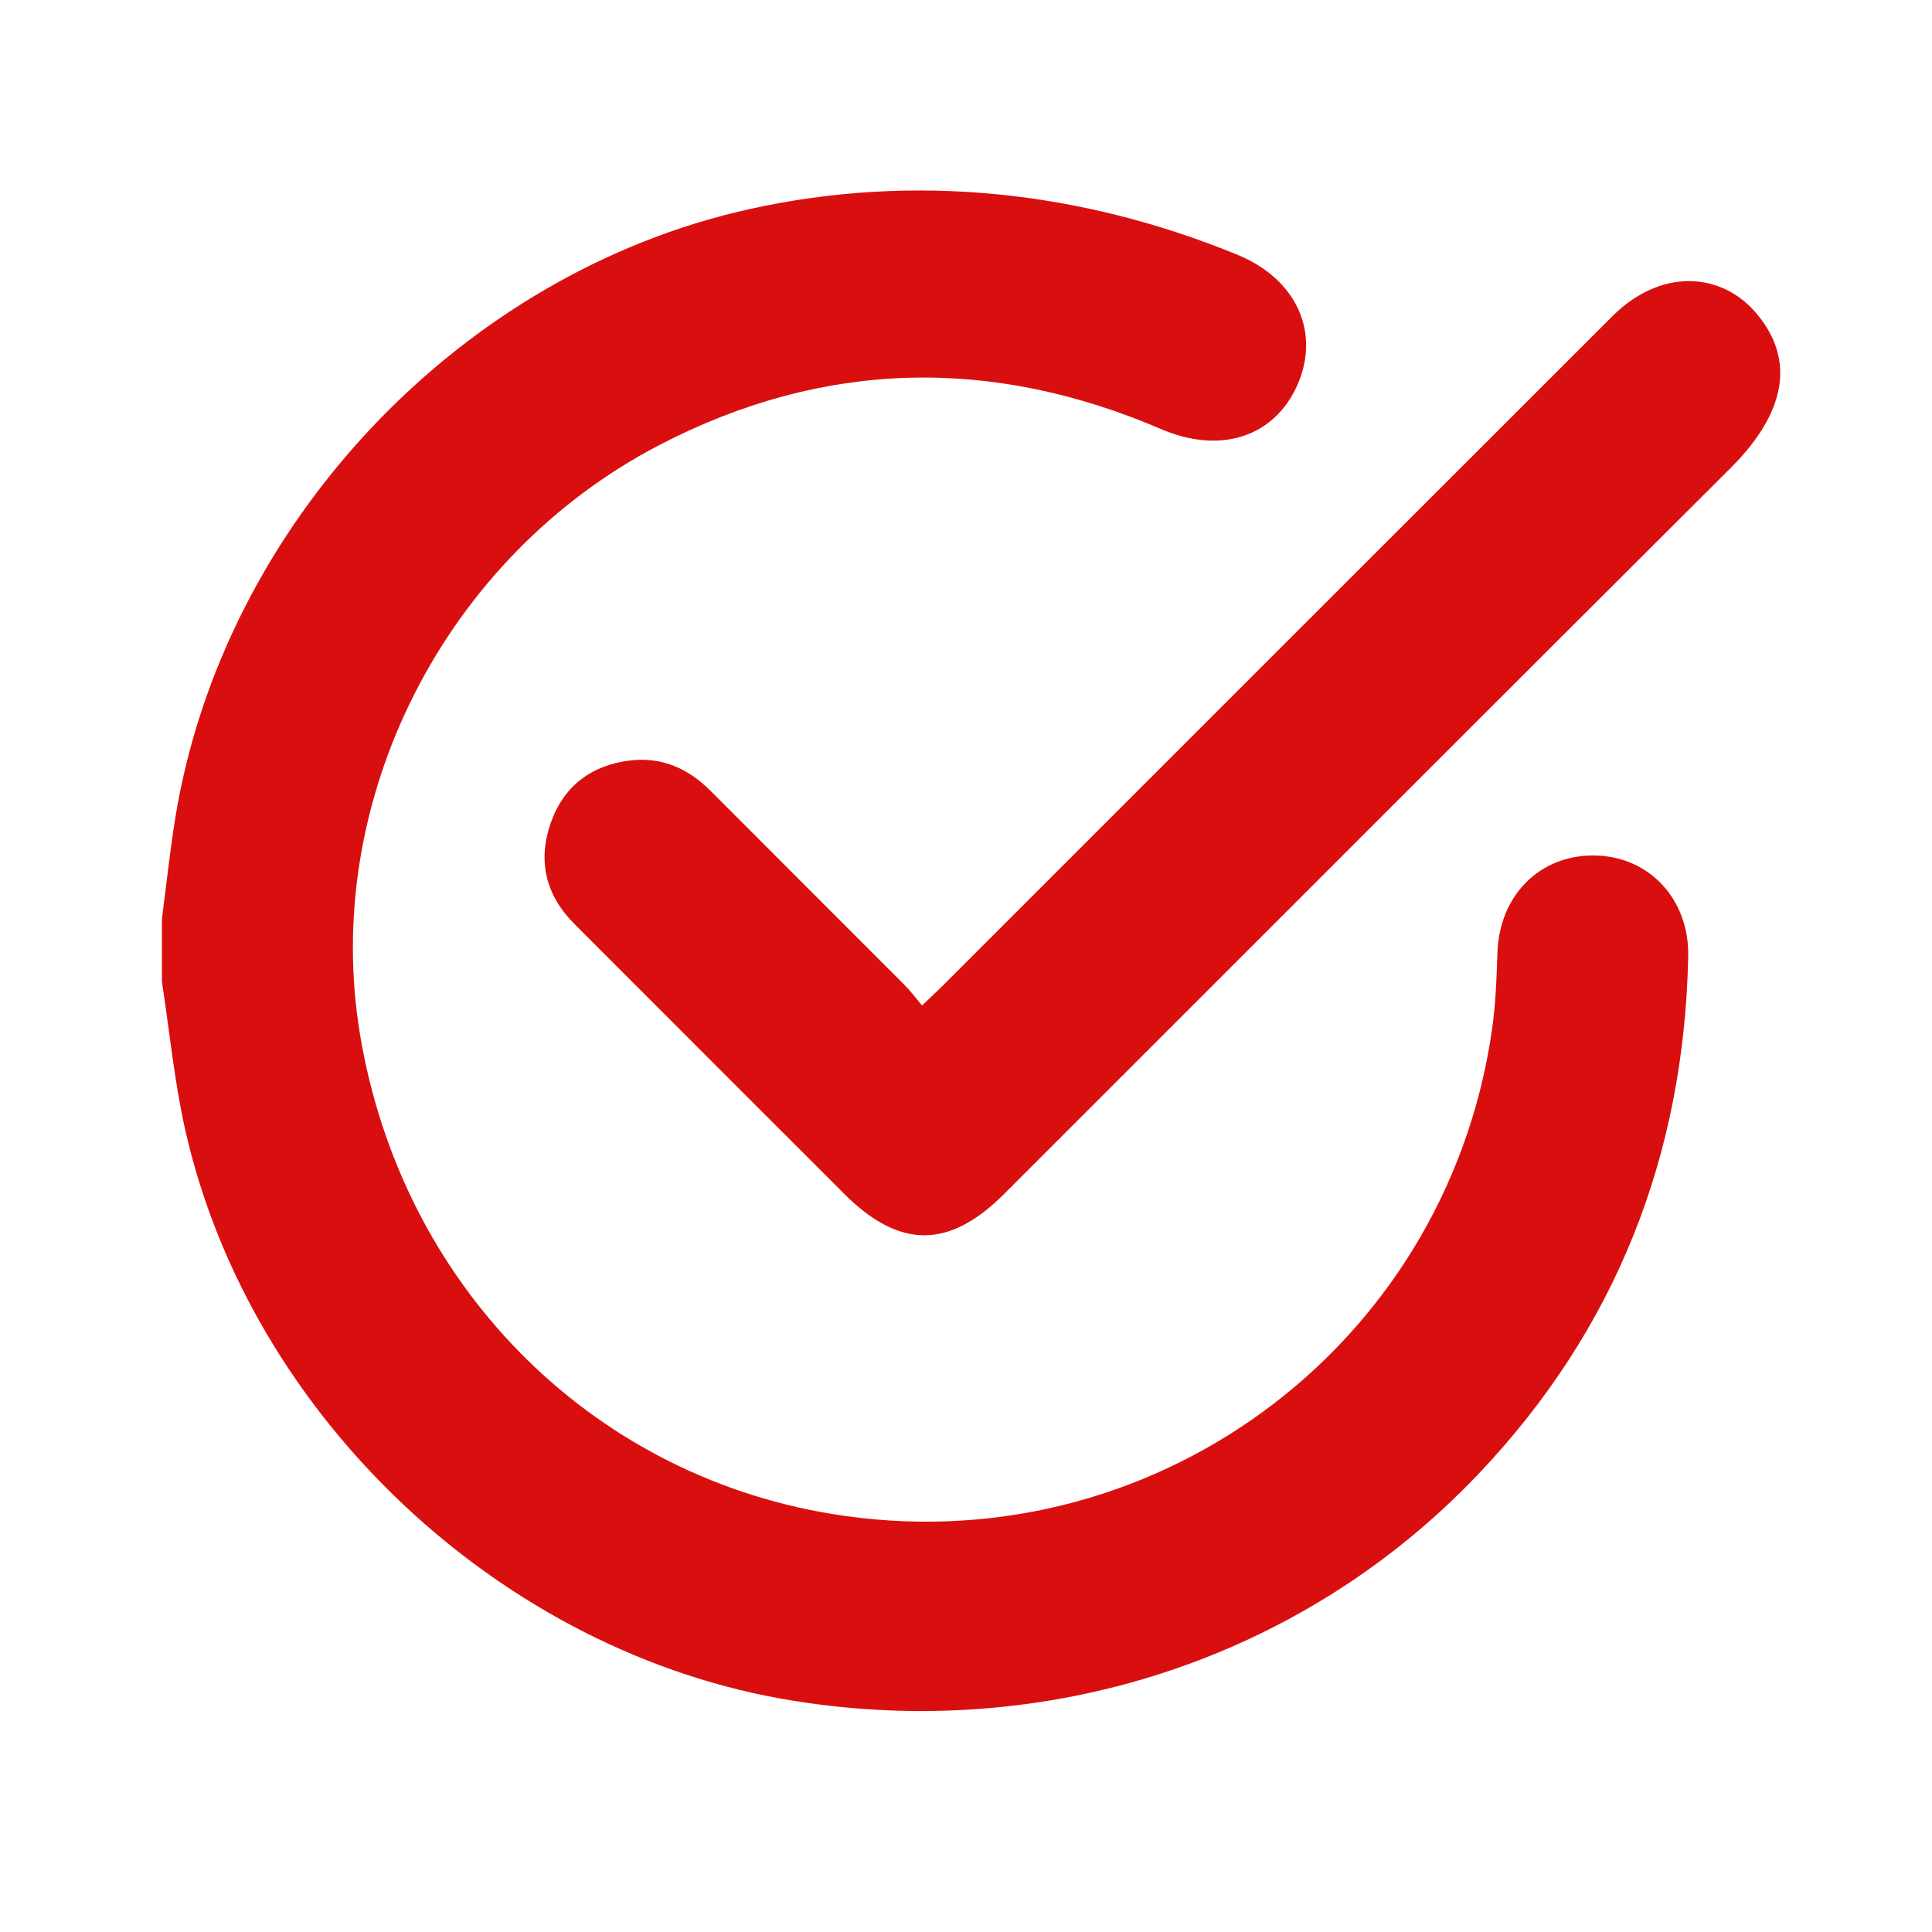
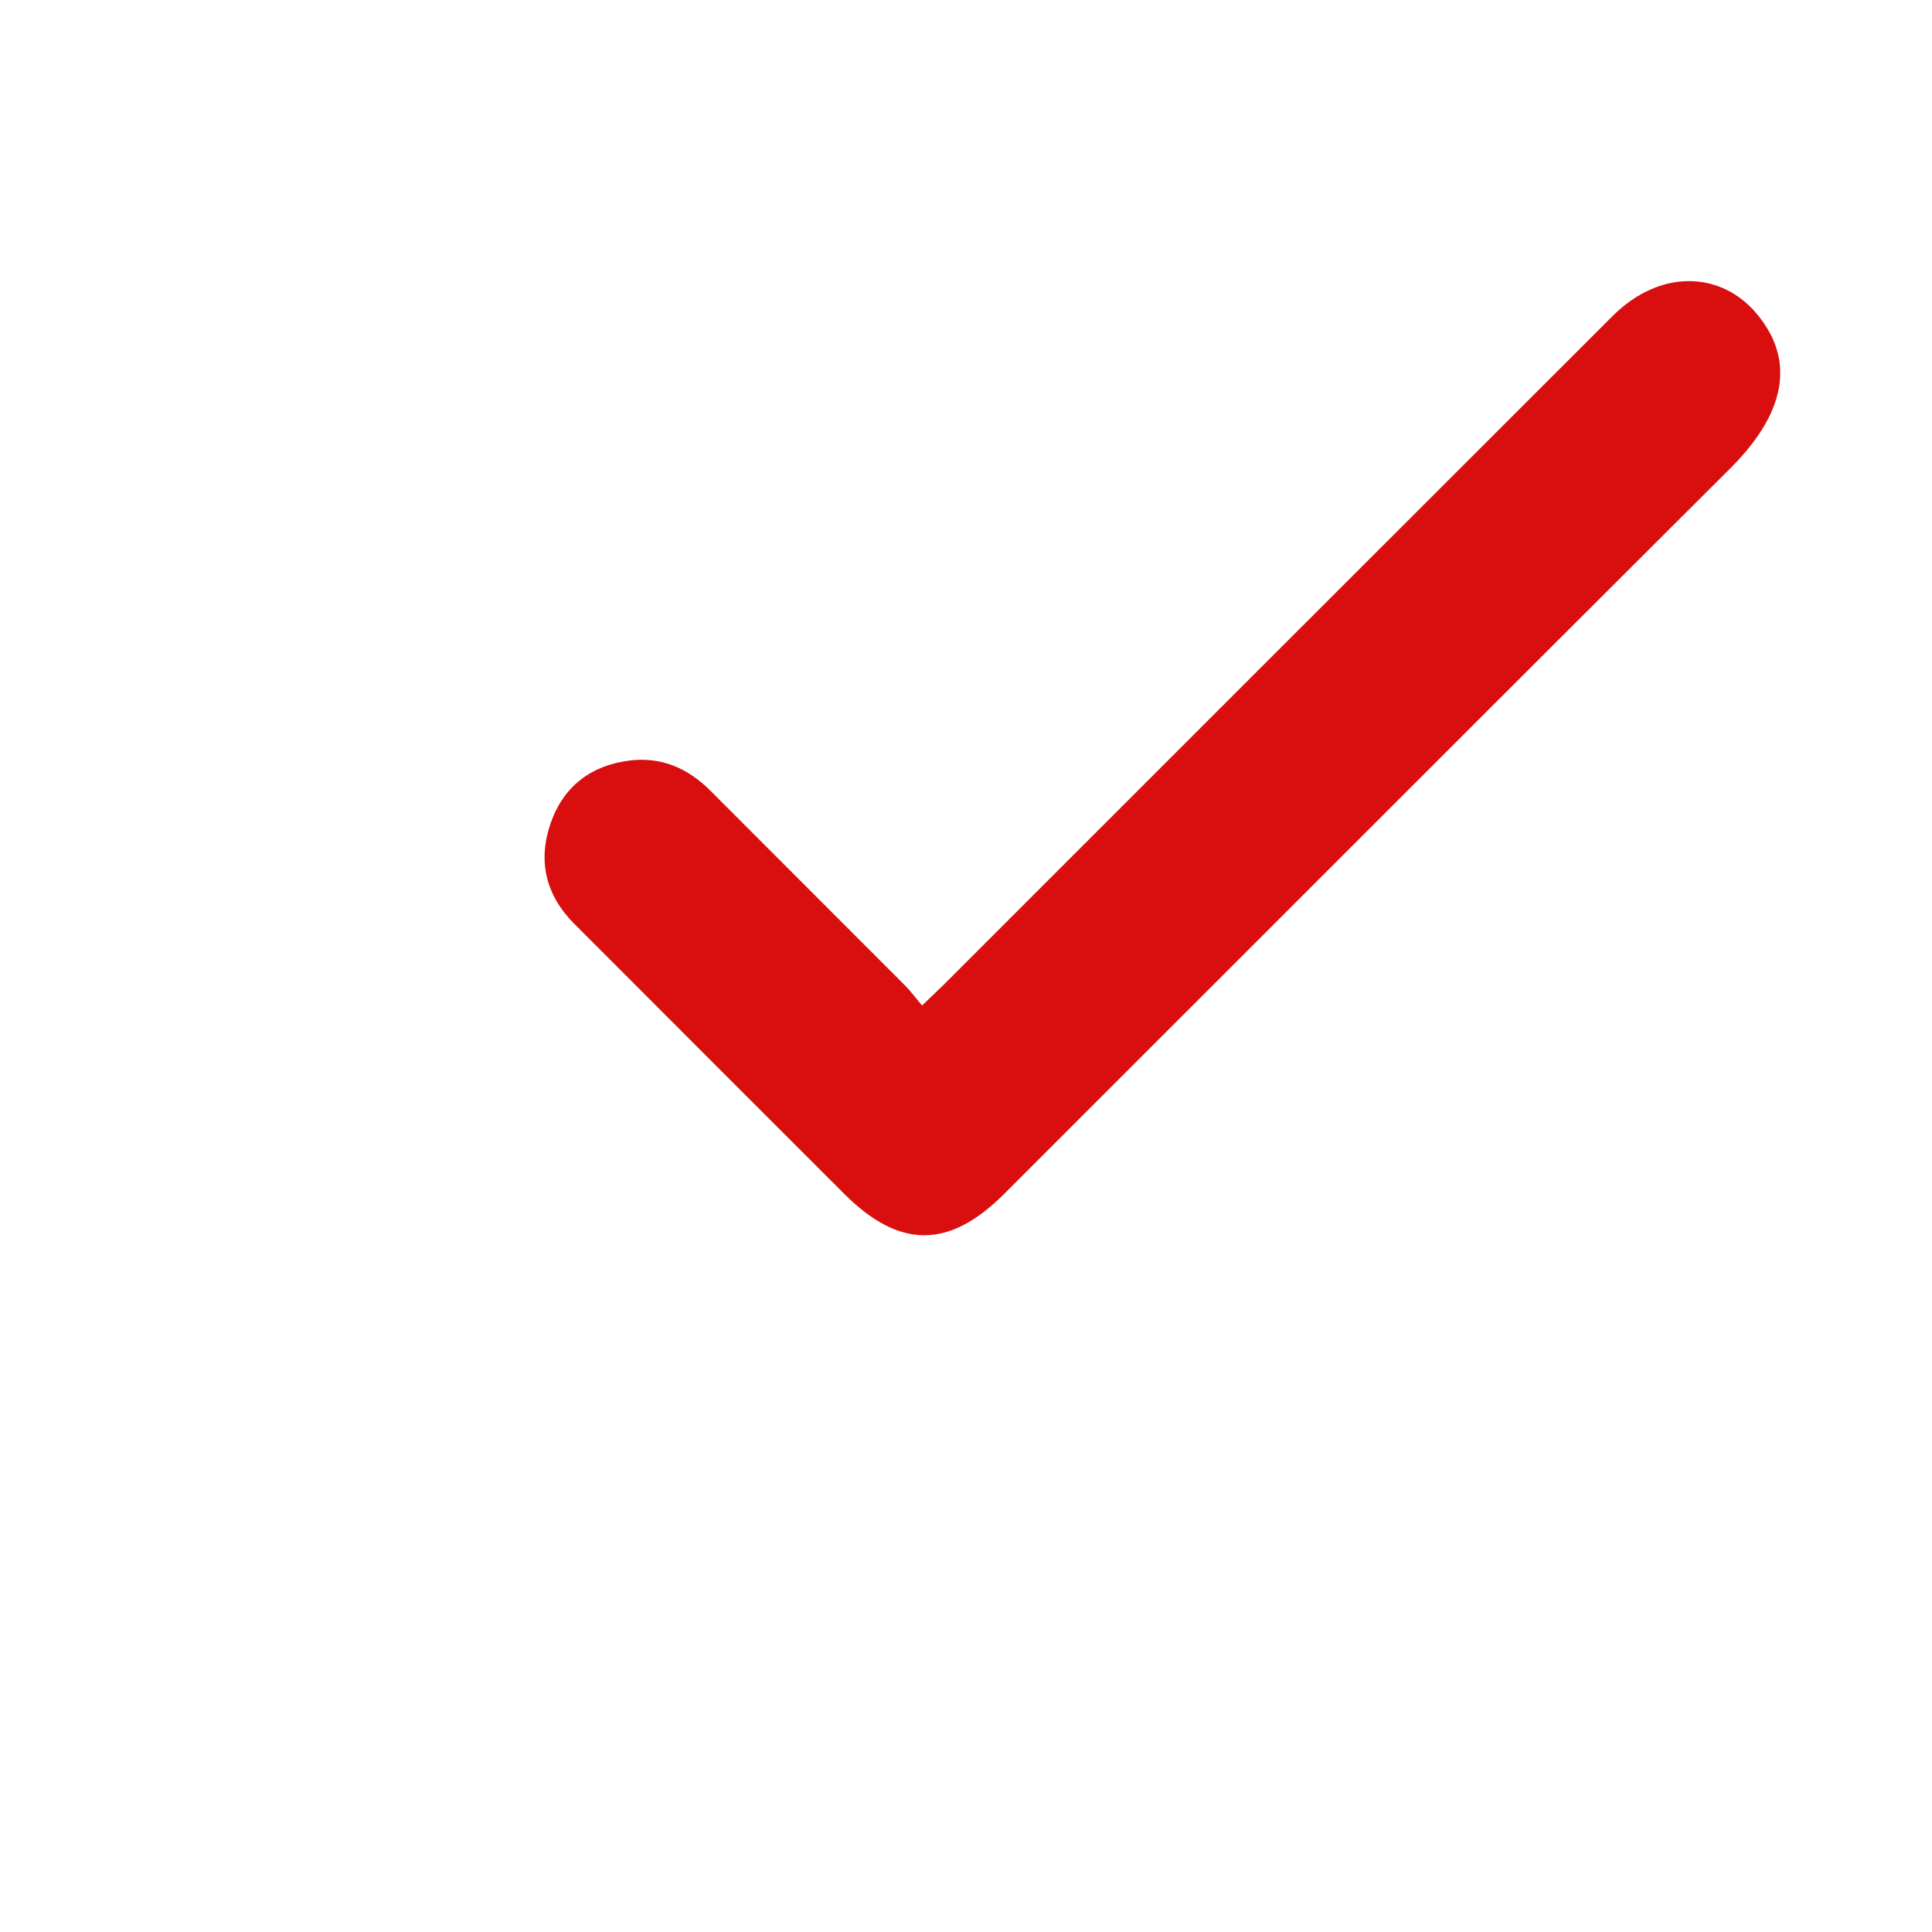
<svg xmlns="http://www.w3.org/2000/svg" width="54" height="54" viewBox="0 0 54 54" fill="none">
-   <path d="M34.578 7.117C36.255 7.803 36.913 9.311 36.255 10.777C35.607 12.222 34.1 12.7 32.455 11.994C27.715 9.959 23.019 10.056 18.437 12.435C12.411 15.564 8.978 22.382 10.062 28.909C11.217 35.876 16.434 41.186 23.226 42.311C32.106 43.783 40.401 37.724 41.698 28.808C41.803 28.09 41.83 27.357 41.853 26.631C41.906 25.028 43.037 23.887 44.574 23.911C46.096 23.934 47.219 25.133 47.186 26.736C47.071 32.294 45.165 37.148 41.335 41.186C36.374 46.415 29.222 48.674 22.17 47.536C14.033 46.229 6.968 39.599 5.168 31.54C4.868 30.19 4.737 28.804 4.525 27.434C4.525 26.851 4.525 26.268 4.525 25.686C4.649 24.743 4.749 23.796 4.9 22.858C6.232 14.668 12.852 7.635 20.955 5.843C25.567 4.821 30.241 5.341 34.578 7.117Z" fill="#D90F0F" />
  <path d="M48.377 13.075C41.598 19.833 34.835 26.607 28.064 33.373C26.524 34.913 25.137 34.91 23.592 33.365C21.076 30.849 18.559 28.335 16.046 25.816C15.252 25.018 15.024 24.061 15.392 23.005C15.753 21.968 16.532 21.385 17.616 21.255C18.5 21.15 19.241 21.481 19.864 22.108C21.671 23.921 23.484 25.727 25.291 27.539C25.452 27.7 25.588 27.887 25.772 28.103C26.005 27.88 26.181 27.717 26.353 27.547C32.592 21.31 38.829 15.068 45.072 8.834C46.395 7.512 48.088 7.579 49.085 8.751C50.364 10.254 49.649 11.805 48.377 13.075Z" fill="#D90F0F" />
</svg>